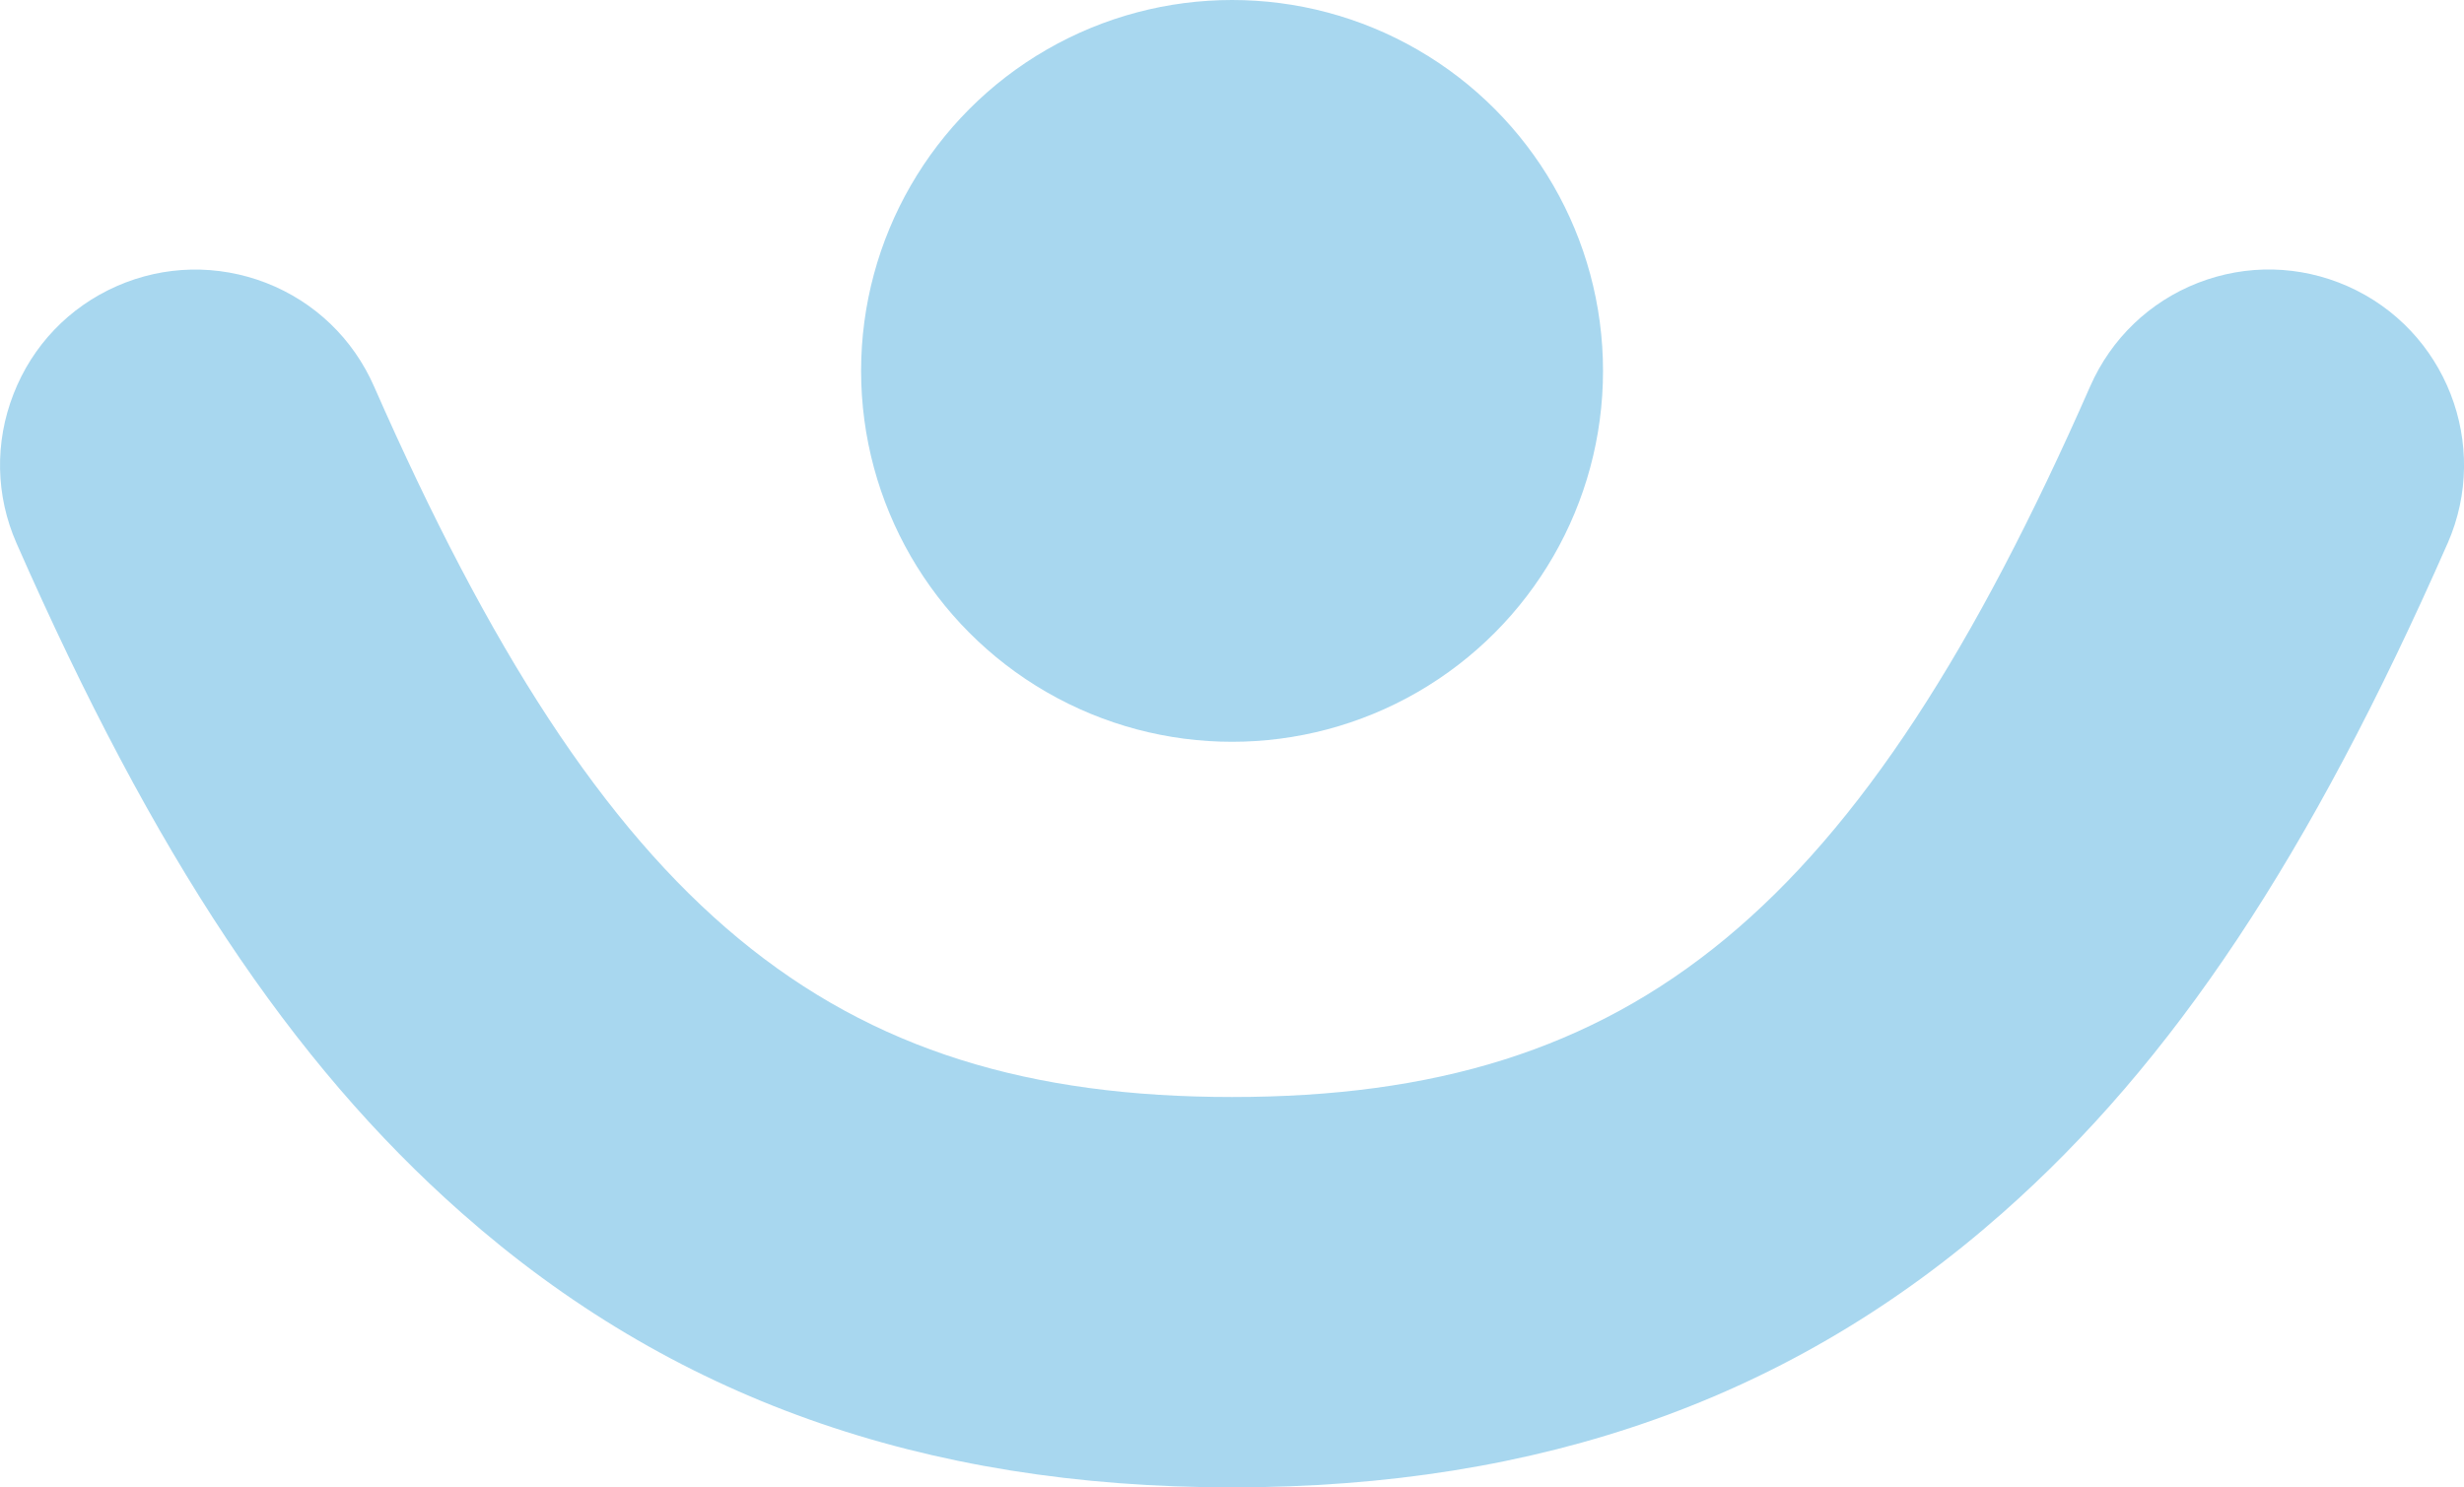
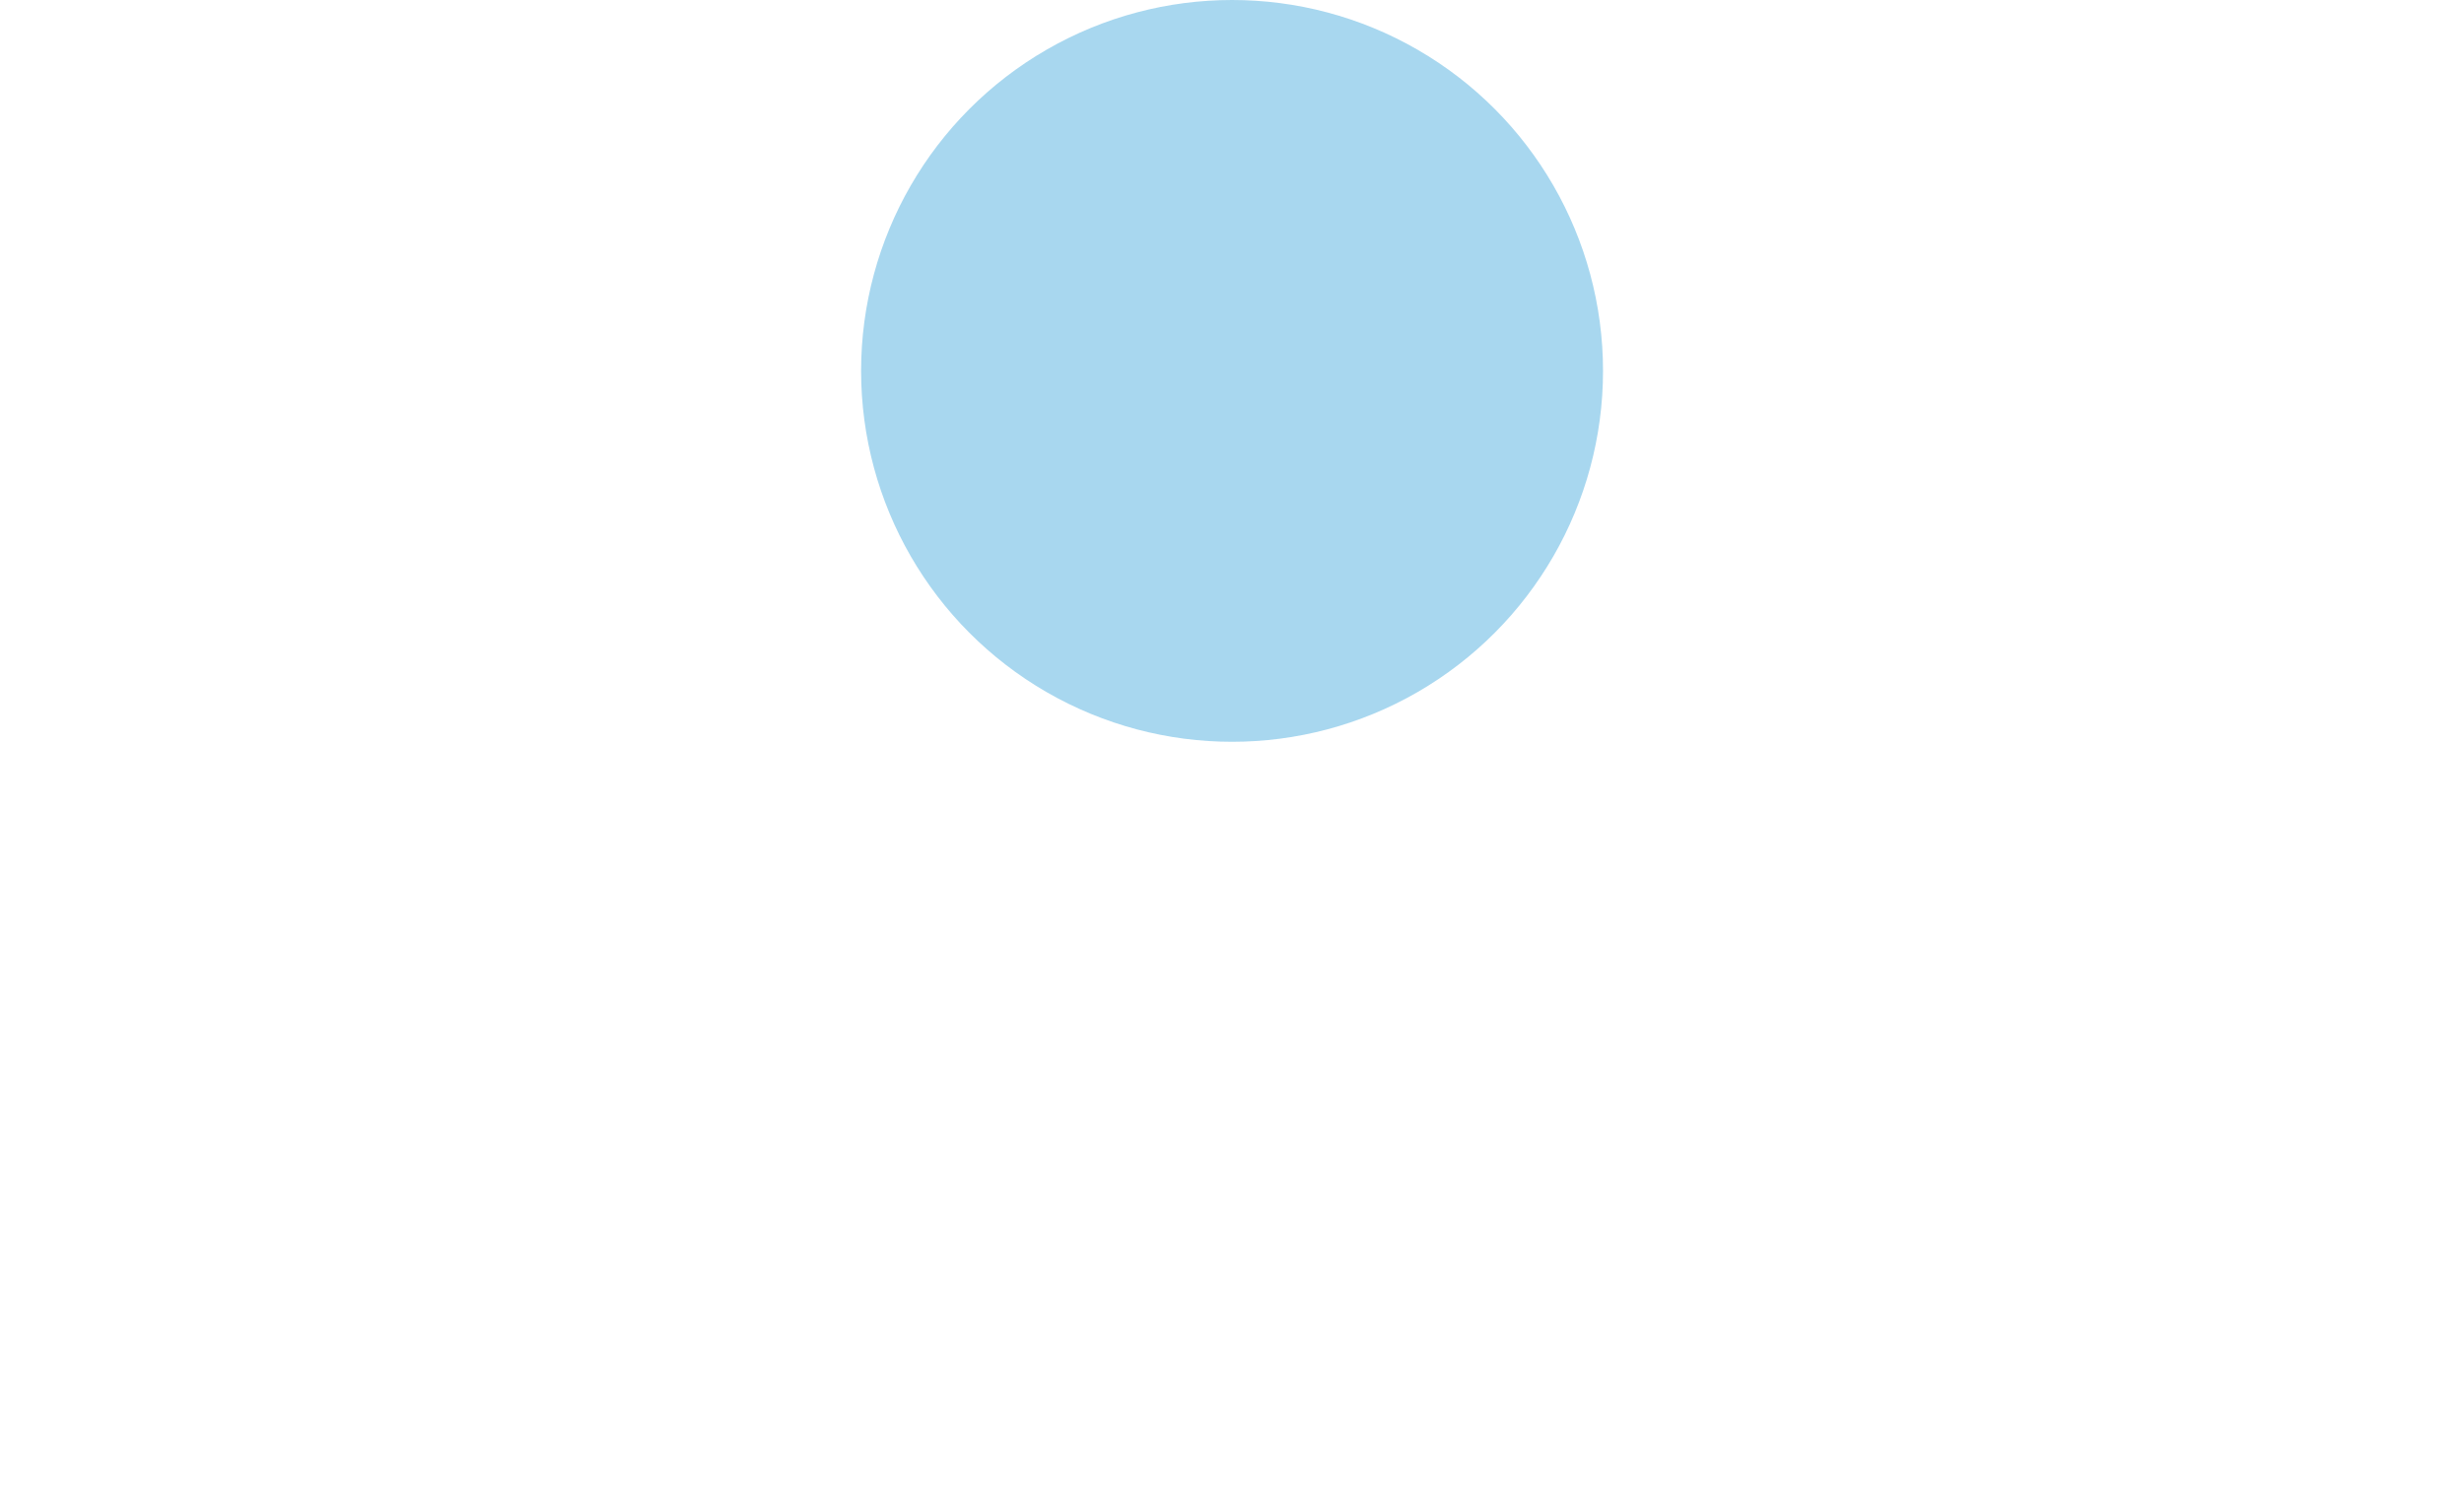
<svg xmlns="http://www.w3.org/2000/svg" id="Layer_1" data-name="Layer 1" viewBox="0 0 1250 754.7">
  <defs>
    <style>
      .cls-1 {
        fill: #a8d7ef;
        stroke-width: 0px;
      }
    </style>
  </defs>
  <circle class="cls-1" cx="625.03" cy="188.19" r="188.19" />
-   <path class="cls-1" d="m1241.68,275.68c-69.74,158.6-139.28,263.38-225.76,339.73-106.01,93.72-233.82,139.28-390.88,139.28s-284.87-45.57-390.88-139.28c-86.48-76.36-156.02-181.13-225.76-339.73-10.64-24.18-11.16-51.15-1.55-75.74,9.61-24.69,28.21-44.12,52.39-54.76,24.18-10.64,51.15-11.16,75.74-1.65,24.69,9.61,44.12,28.31,54.76,52.49,116.96,266.27,230.93,360.6,435.31,360.6s318.34-94.34,435.31-360.6c10.64-24.18,30.07-42.88,54.66-52.49,24.69-9.61,51.66-8.99,75.84,1.65,49.91,22.01,72.74,80.49,50.84,130.5Z" />
</svg>